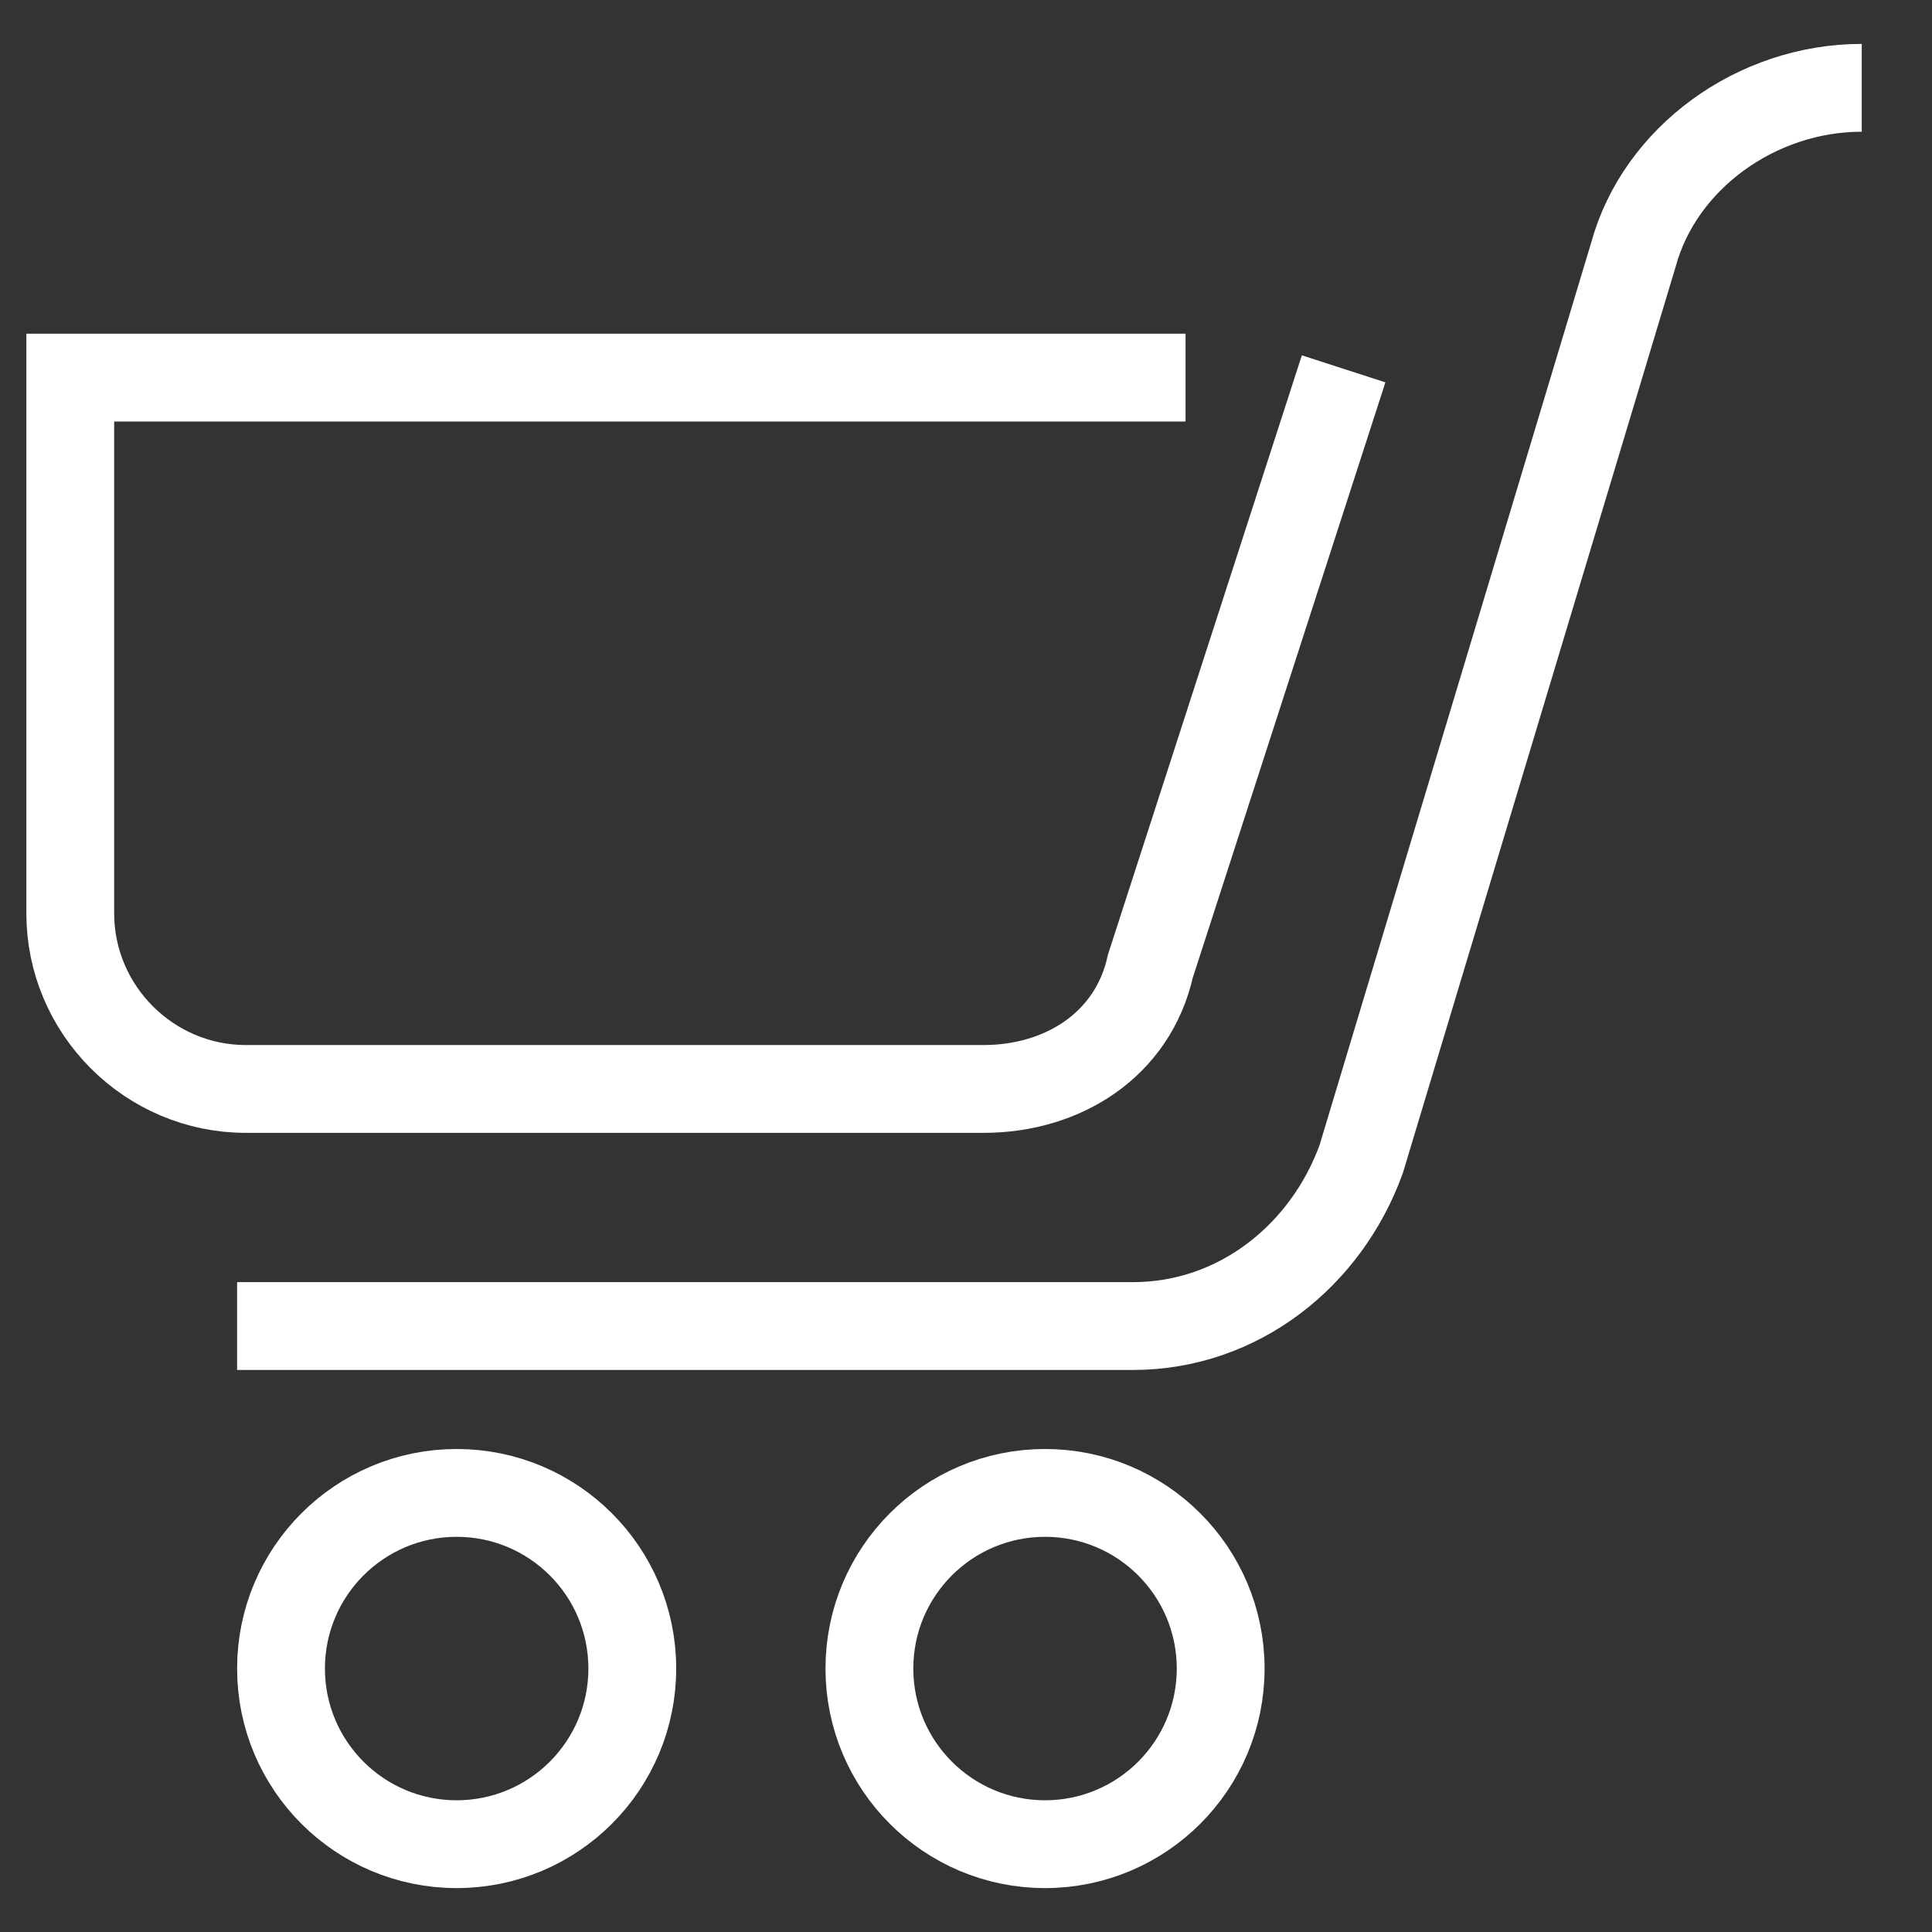
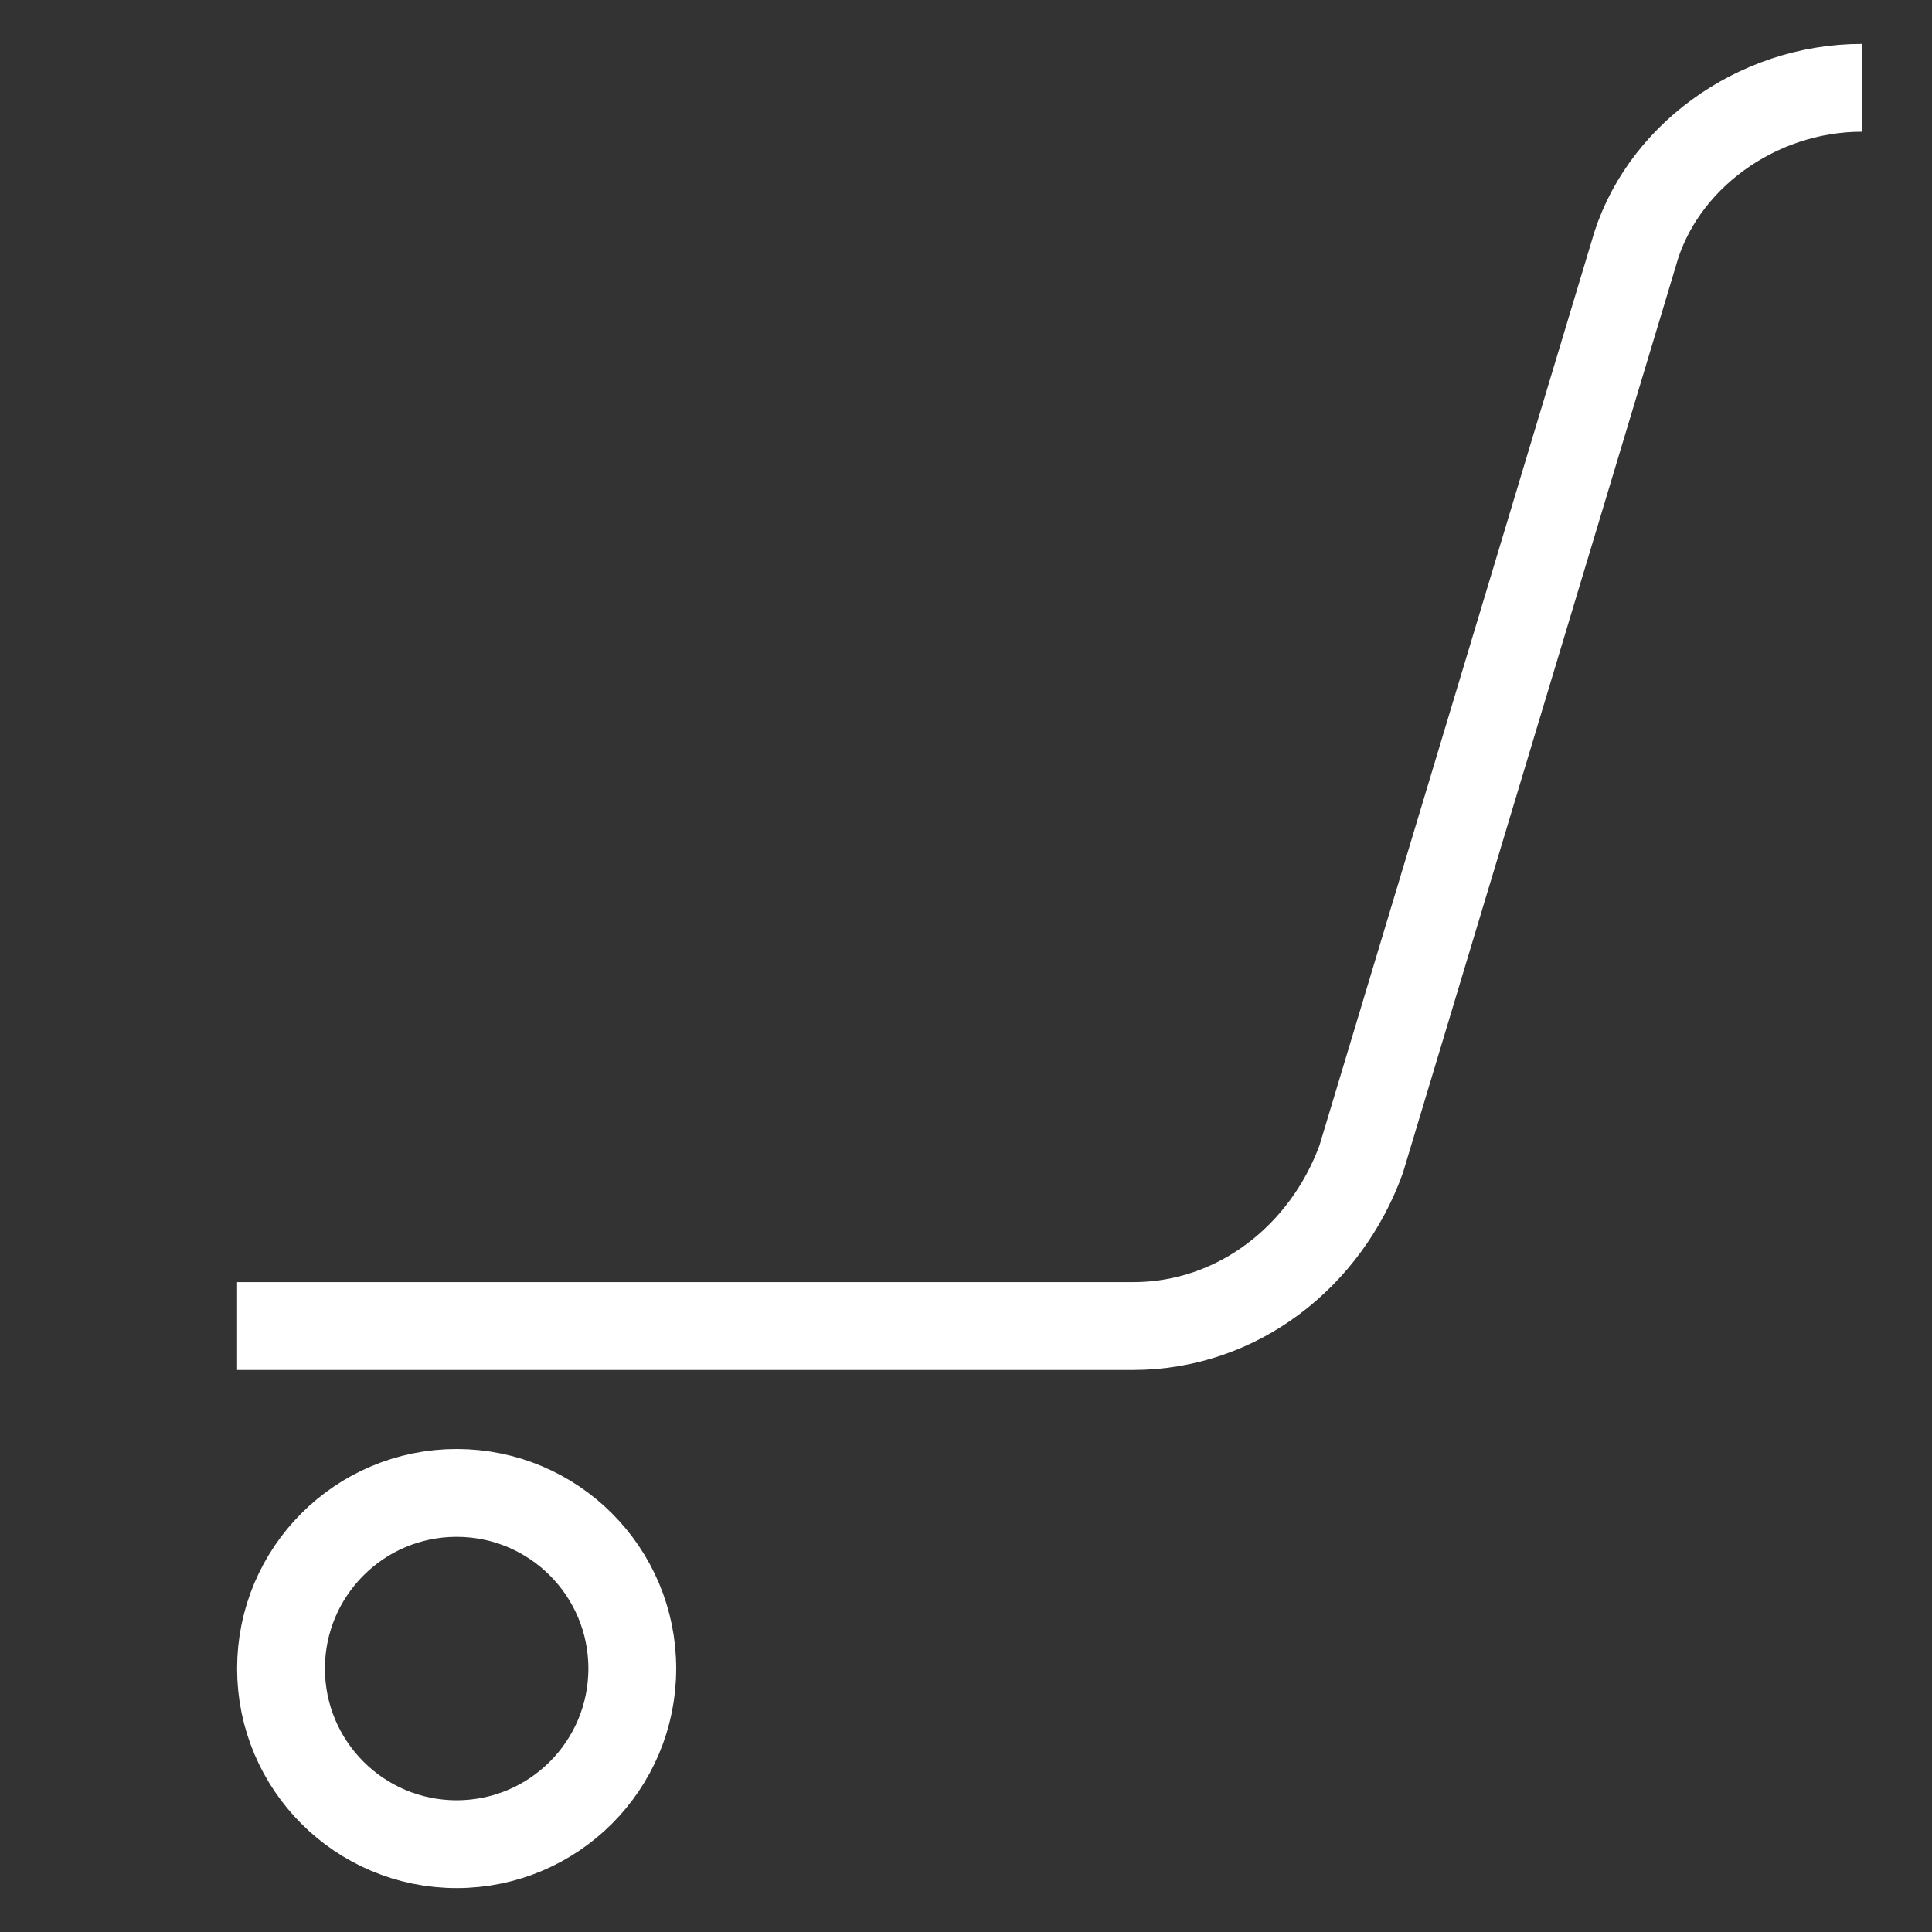
<svg xmlns="http://www.w3.org/2000/svg" version="1.1" id="Layer_1" x="0px" y="0px" viewBox="0 0 22 22" style="enable-background:new 0 0 22 22;" xml:space="preserve">
  <rect x="0" y="0" width="22" height="22" fill="#333333" stroke="none" />
  <style type="text/css">
	.st0{fill:none;stroke:#FFFFFF;stroke-miterlimit:10;}
</style>
  <g>
    <g>
-       <path class="st0" d="M13.5,4.3H0.8v6.1c0,1.1,0.9,2,2,2h8.4c0.9,0,1.7-0.5,1.9-1.4l2.2-6.8" />
      <path class="st0" d="M2.7,15.1h10.2c1.2,0,2.2-0.8,2.6-1.9l3.1-10.3c0.3-1.1,1.4-1.9,2.6-1.9l0,0" />
      <circle class="st0" cx="5.2" cy="19" r="2" />
-       <circle class="st0" cx="11.9" cy="19" r="2" />
    </g>
  </g>
</svg>